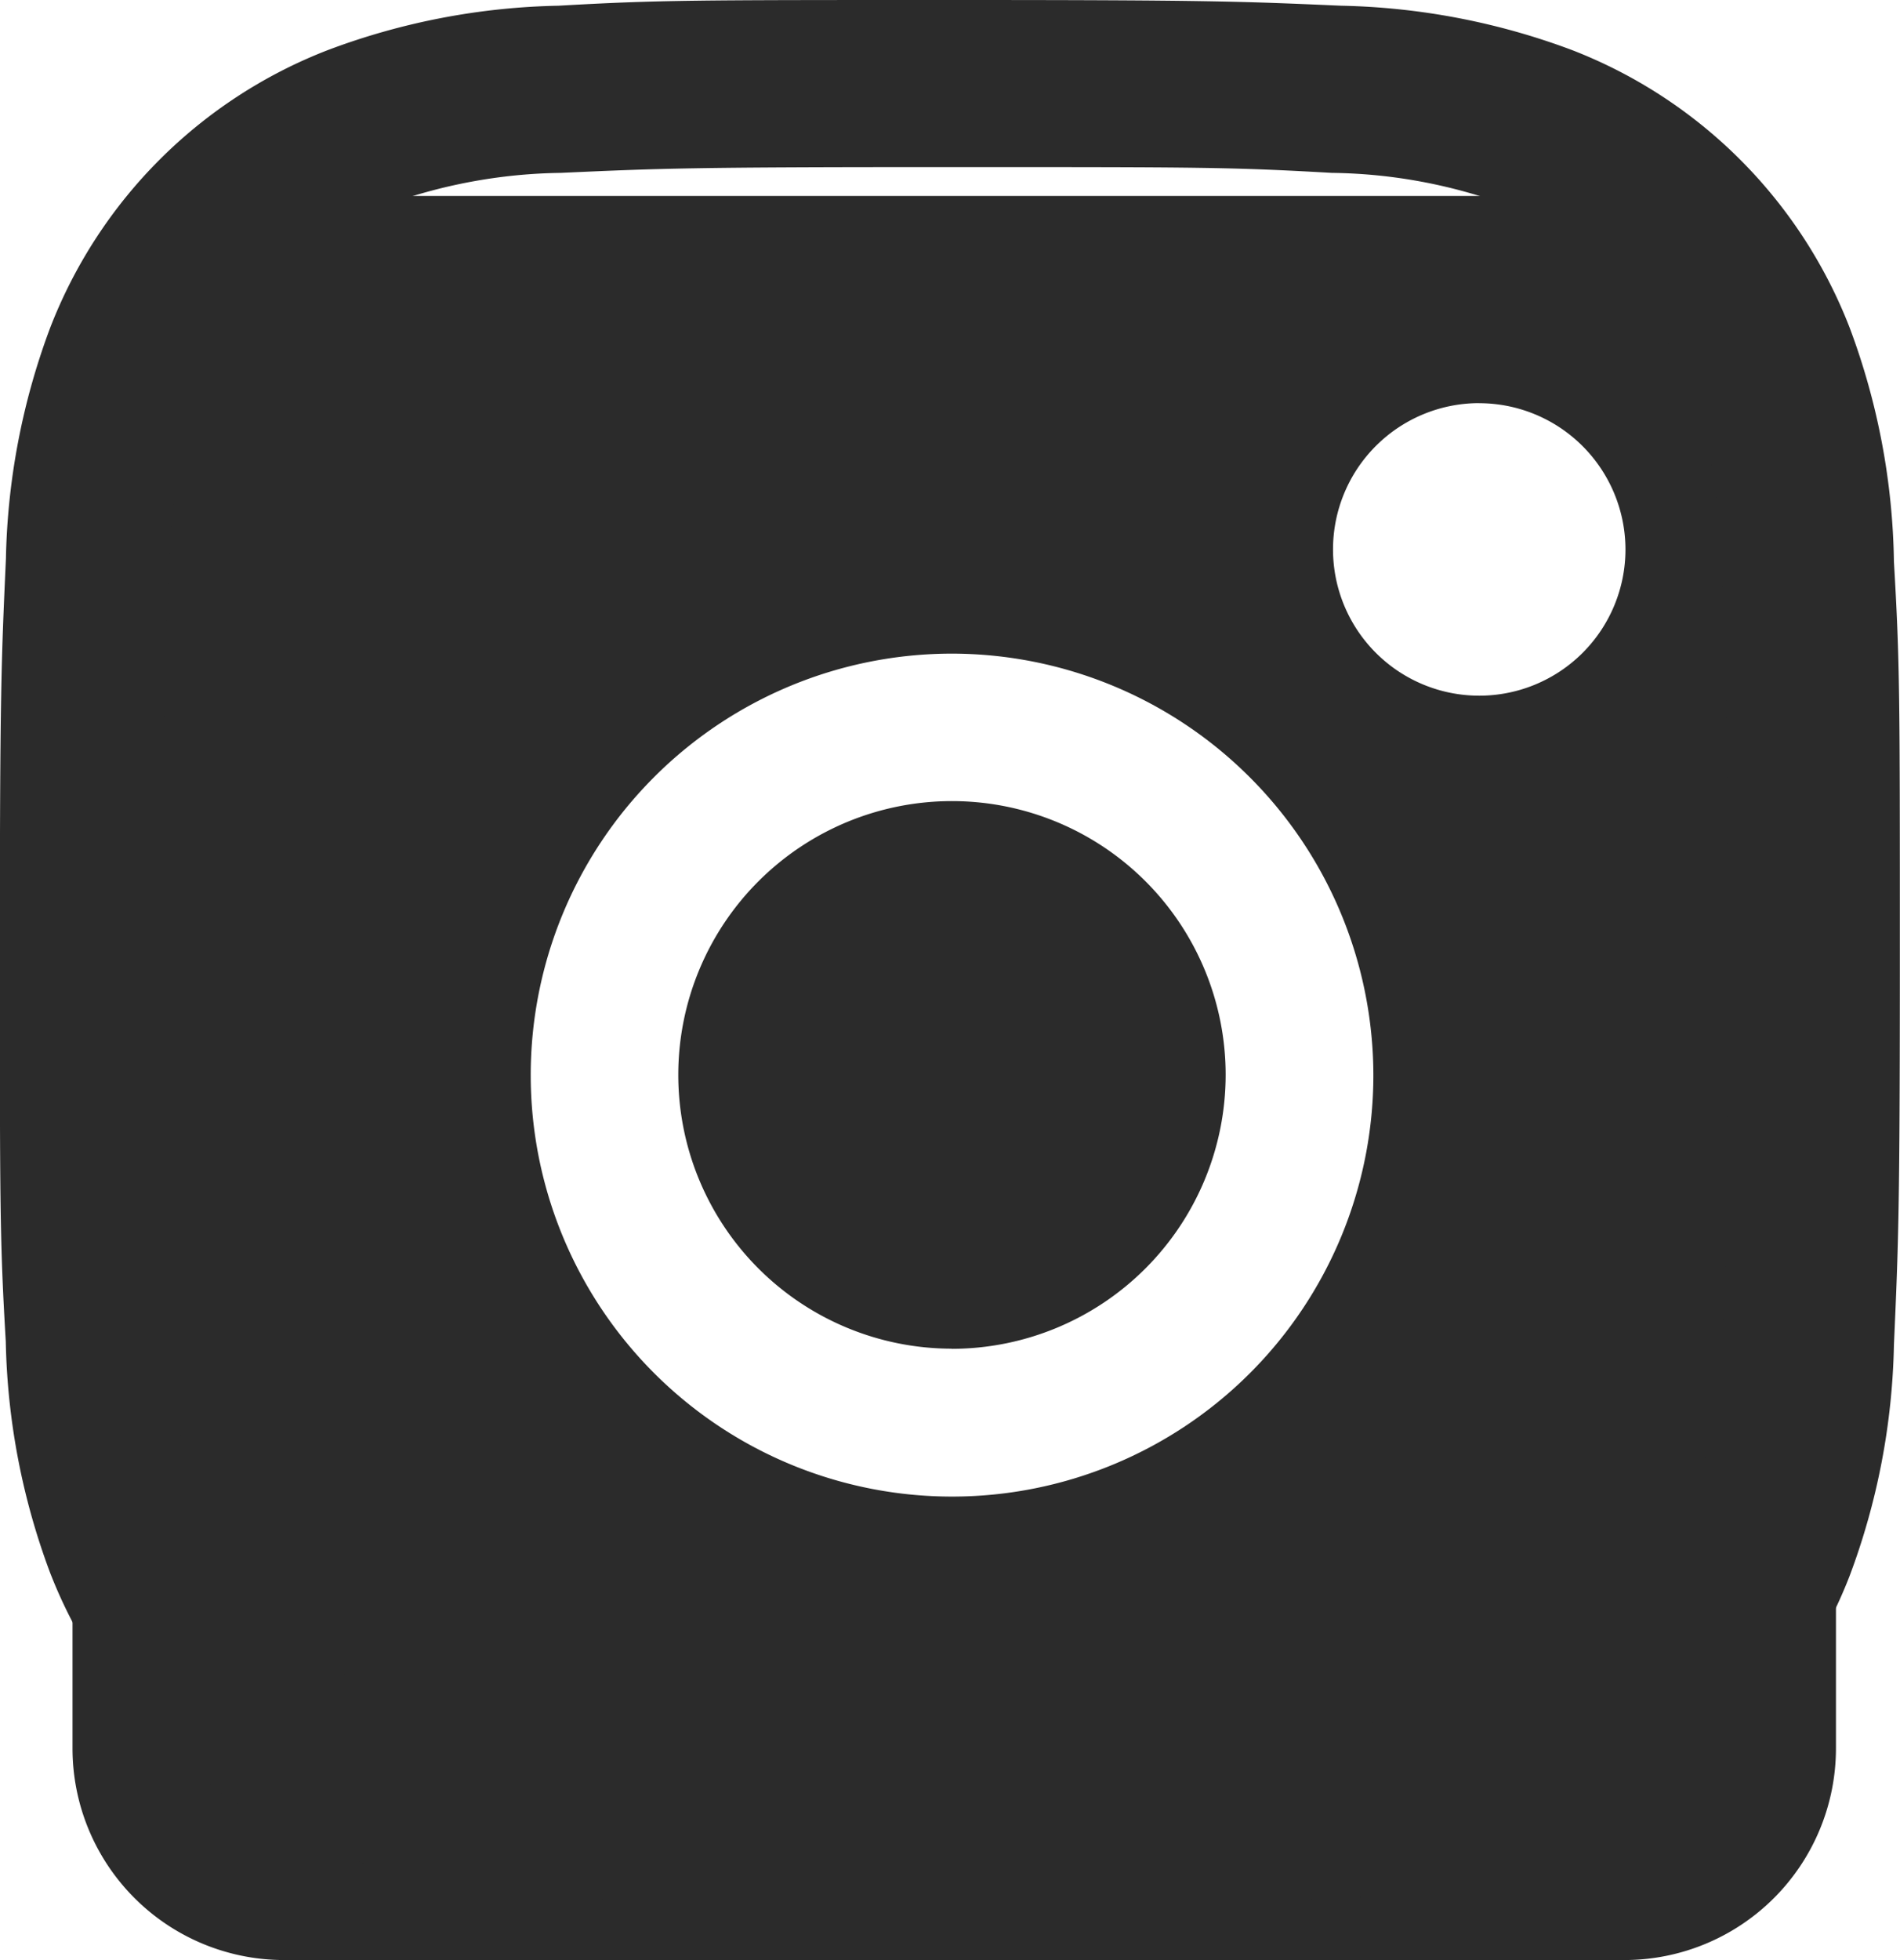
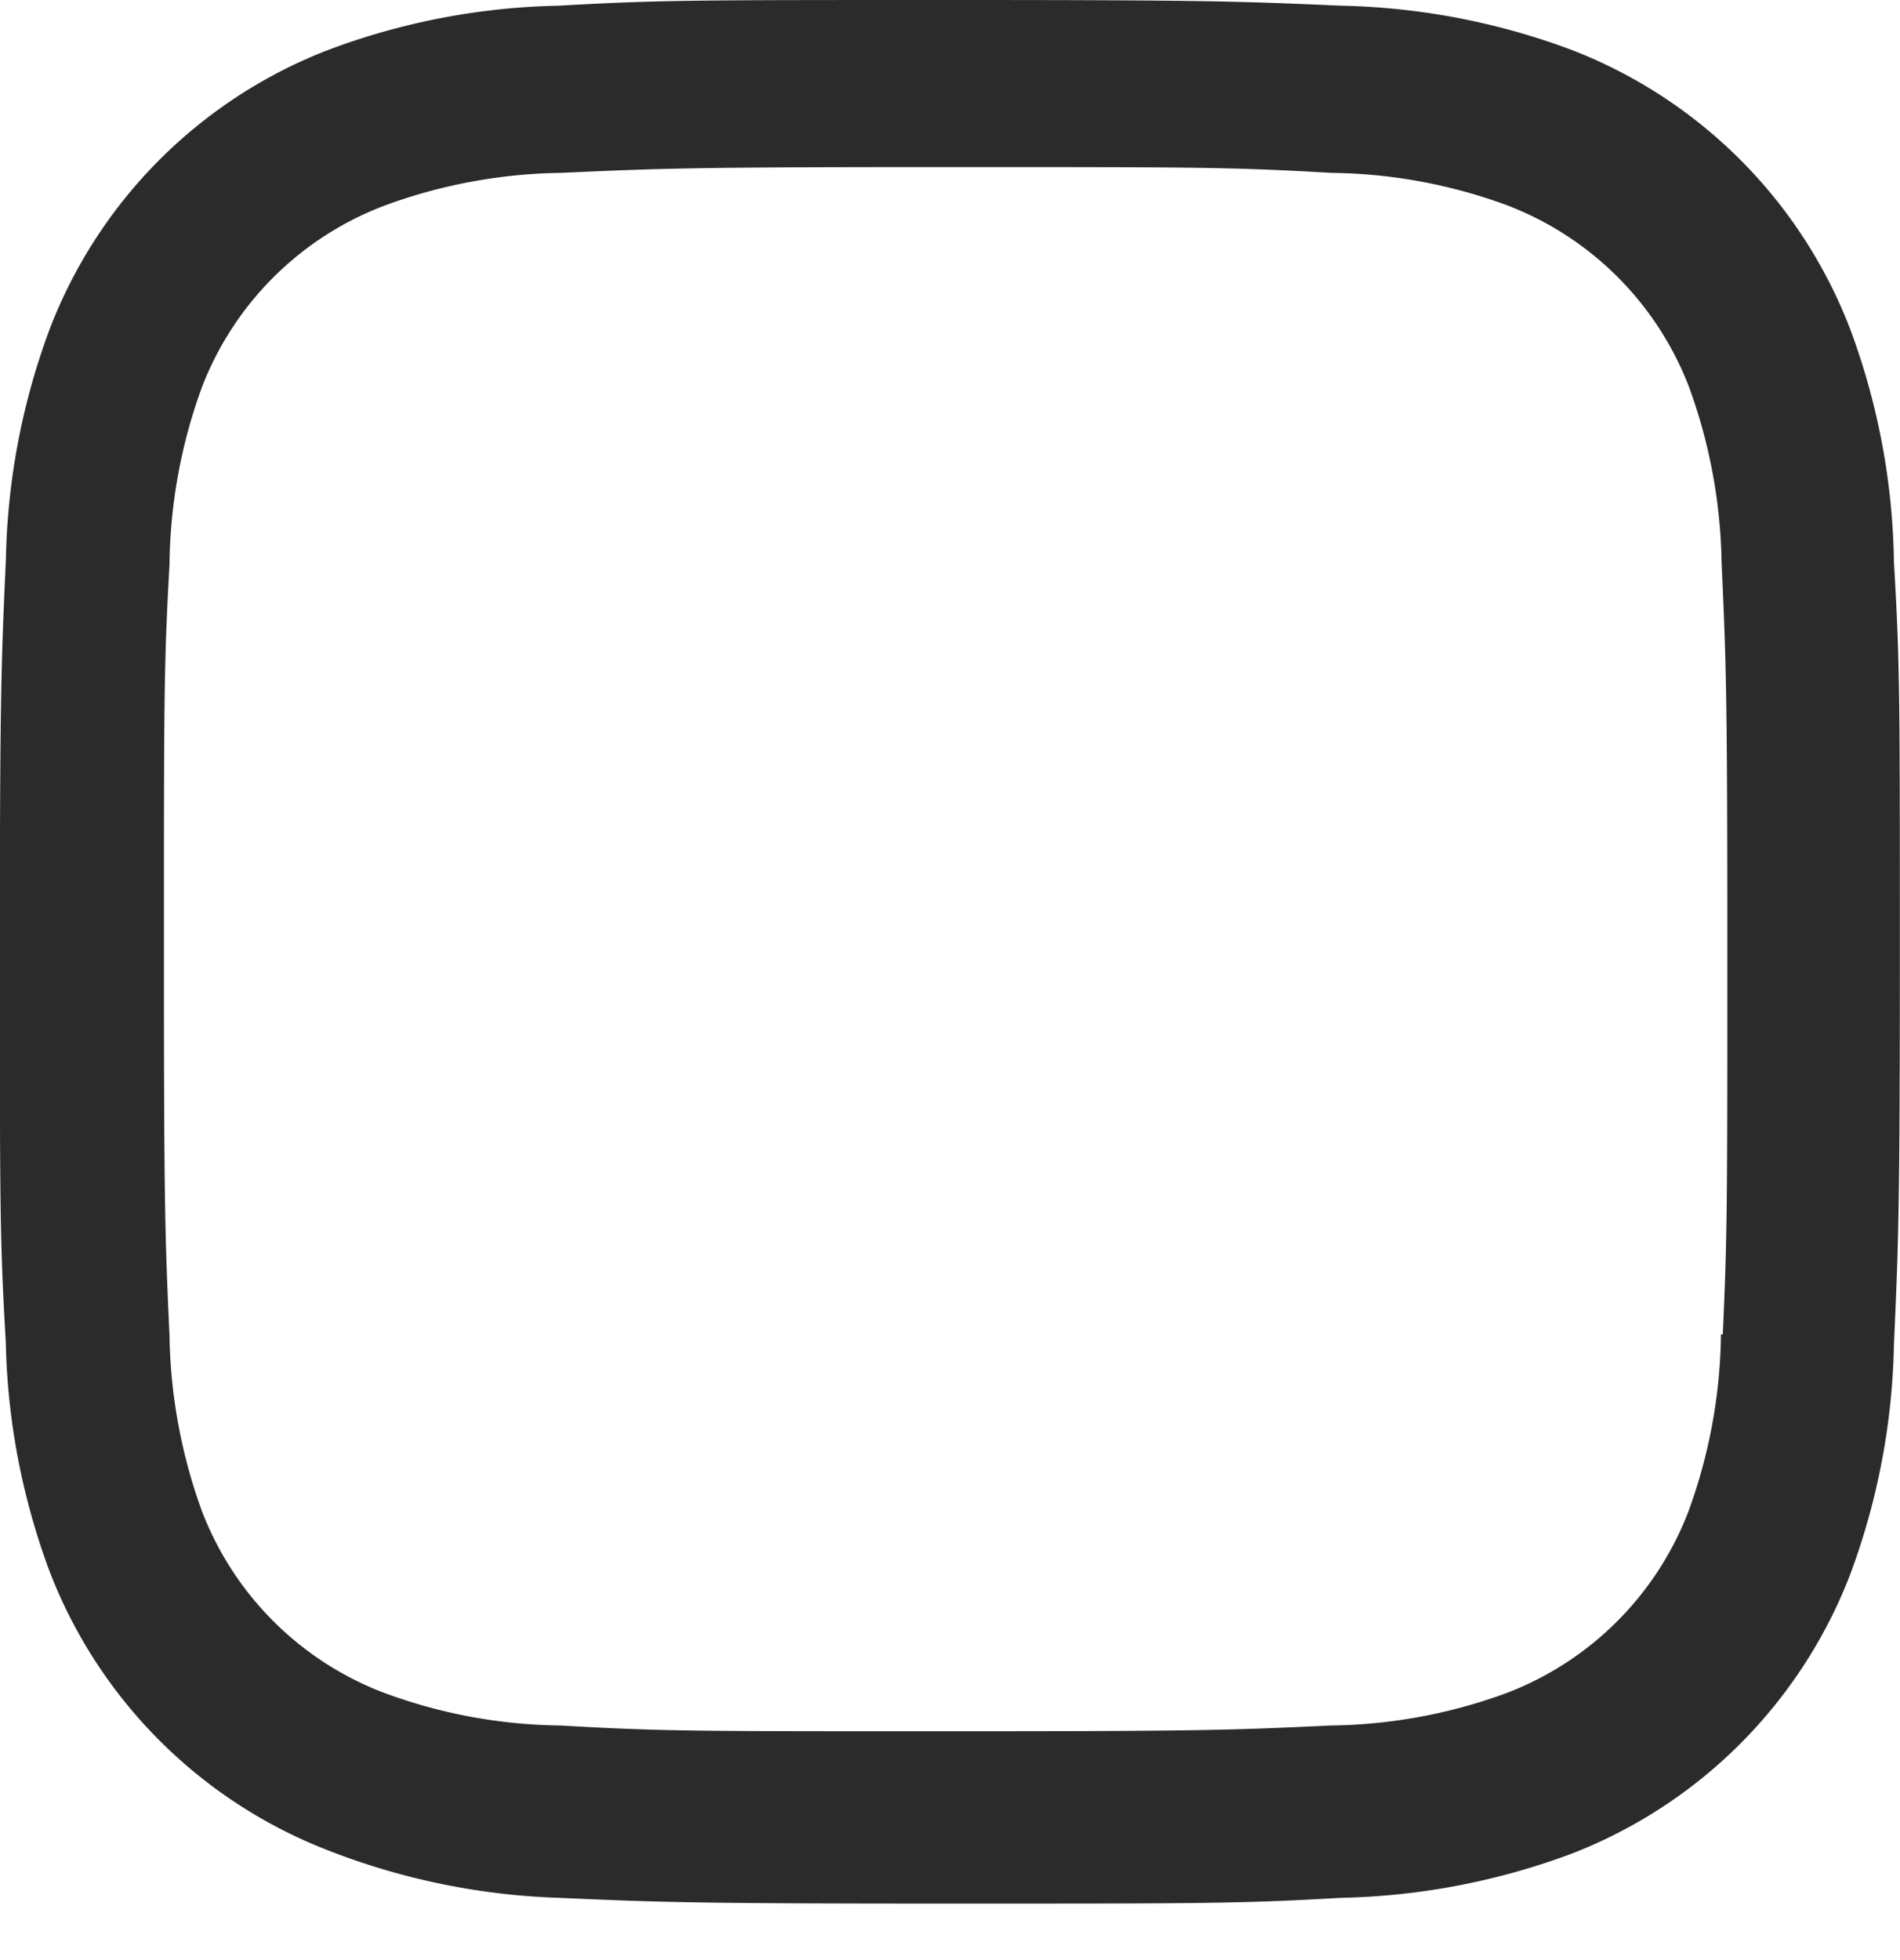
<svg xmlns="http://www.w3.org/2000/svg" width="26.936" height="27.778" viewBox="0 0 26.936 27.778">
  <g id="Instagram" transform="translate(0 0)">
-     <path id="Exclusion_2" data-name="Exclusion 2" d="M22,25H3a3,3,0,0,1-3-3V3A3,3,0,0,1,3,0H22a3,3,0,0,1,3,3V22A3,3,0,0,1,22,25ZM12.464,6.486a5.973,5.973,0,1,0,5.978,5.972A5.982,5.982,0,0,0,12.464,6.486Zm7.479-3.55A2.073,2.073,0,1,0,22.016,5.01,2.076,2.076,0,0,0,19.943,2.937Zm-7.479,13.4a3.88,3.88,0,1,1,3.884-3.88A3.886,3.886,0,0,1,12.464,16.338Z" transform="translate(1.028 2.777)" fill="#2b2b2b" />
    <g id="bxl-instagram" transform="translate(0 0)">
      <path id="Path_29" data-name="Path 29" d="M29.225,7.651a6.888,6.888,0,0,0-3.938-3.937,9.881,9.881,0,0,0-3.27-.628c-1.44-.063-1.9-.081-5.549-.081s-4.121,0-5.549.081a9.8,9.8,0,0,0-3.267.628A6.881,6.881,0,0,0,3.713,7.651a9.85,9.85,0,0,0-.627,3.27C3.021,12.36,3,12.816,3,16.47s0,4.118.084,5.549a9.866,9.866,0,0,0,.627,3.271,6.9,6.9,0,0,0,3.94,3.937,9.849,9.849,0,0,0,3.268.673c1.44.063,1.9.082,5.549.082s4.121,0,5.549-.082a9.9,9.9,0,0,0,3.27-.627,6.9,6.9,0,0,0,3.938-3.938,9.85,9.85,0,0,0,.627-3.27c.064-1.439.084-1.9.084-5.549s0-4.118-.084-5.549A9.844,9.844,0,0,0,29.225,7.651ZM27.4,21.909a7.543,7.543,0,0,1-.465,2.525,4.468,4.468,0,0,1-2.561,2.559,7.456,7.456,0,0,1-2.5.465c-1.421.066-1.822.082-5.466.082s-4.019,0-5.467-.082a7.419,7.419,0,0,1-2.5-.465,4.465,4.465,0,0,1-2.571-2.559,7.6,7.6,0,0,1-.465-2.5c-.064-1.421-.079-1.822-.079-5.466s0-4.018.079-5.467a7.536,7.536,0,0,1,.465-2.523A4.467,4.467,0,0,1,8.45,5.92a7.494,7.494,0,0,1,2.5-.465c1.423-.064,1.822-.082,5.467-.082s4.019,0,5.466.082a7.419,7.419,0,0,1,2.5.465,4.474,4.474,0,0,1,2.561,2.561,7.6,7.6,0,0,1,.465,2.5c.064,1.423.081,1.822.081,5.467s0,4.036-.064,5.466H27.4Z" transform="translate(-3.002 -3.005)" fill="#2b2b2b" />
    </g>
  </g>
</svg>